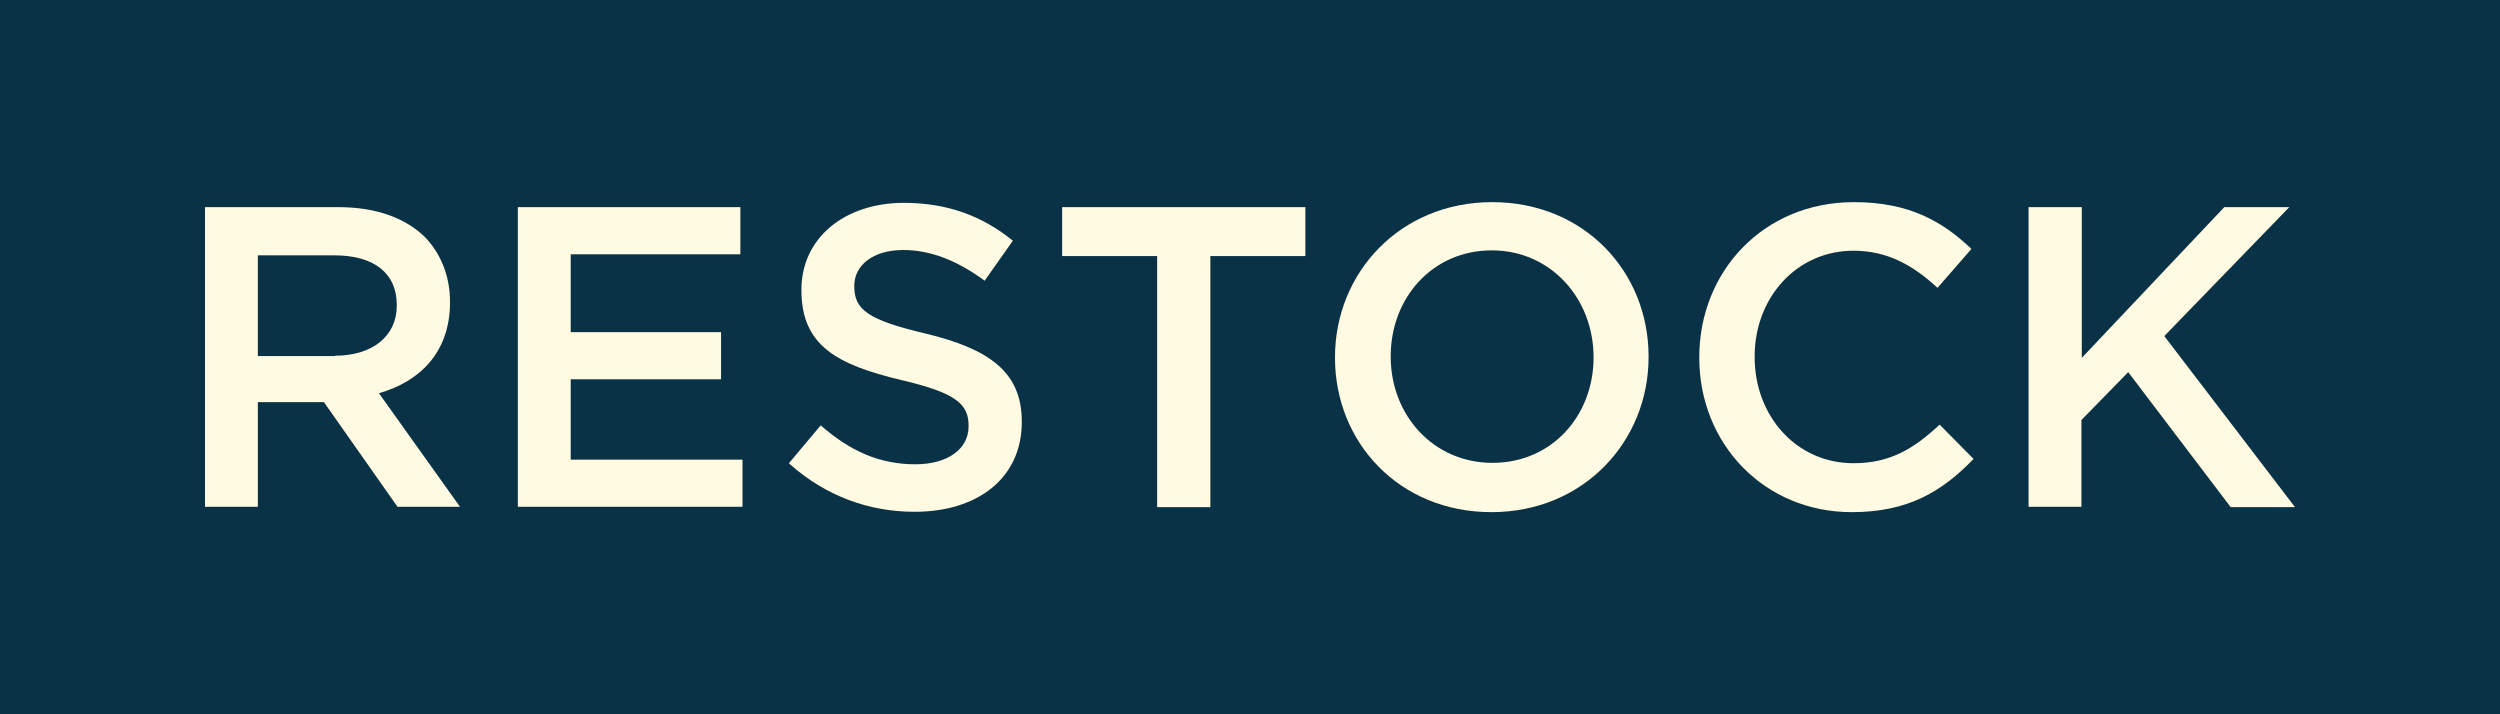
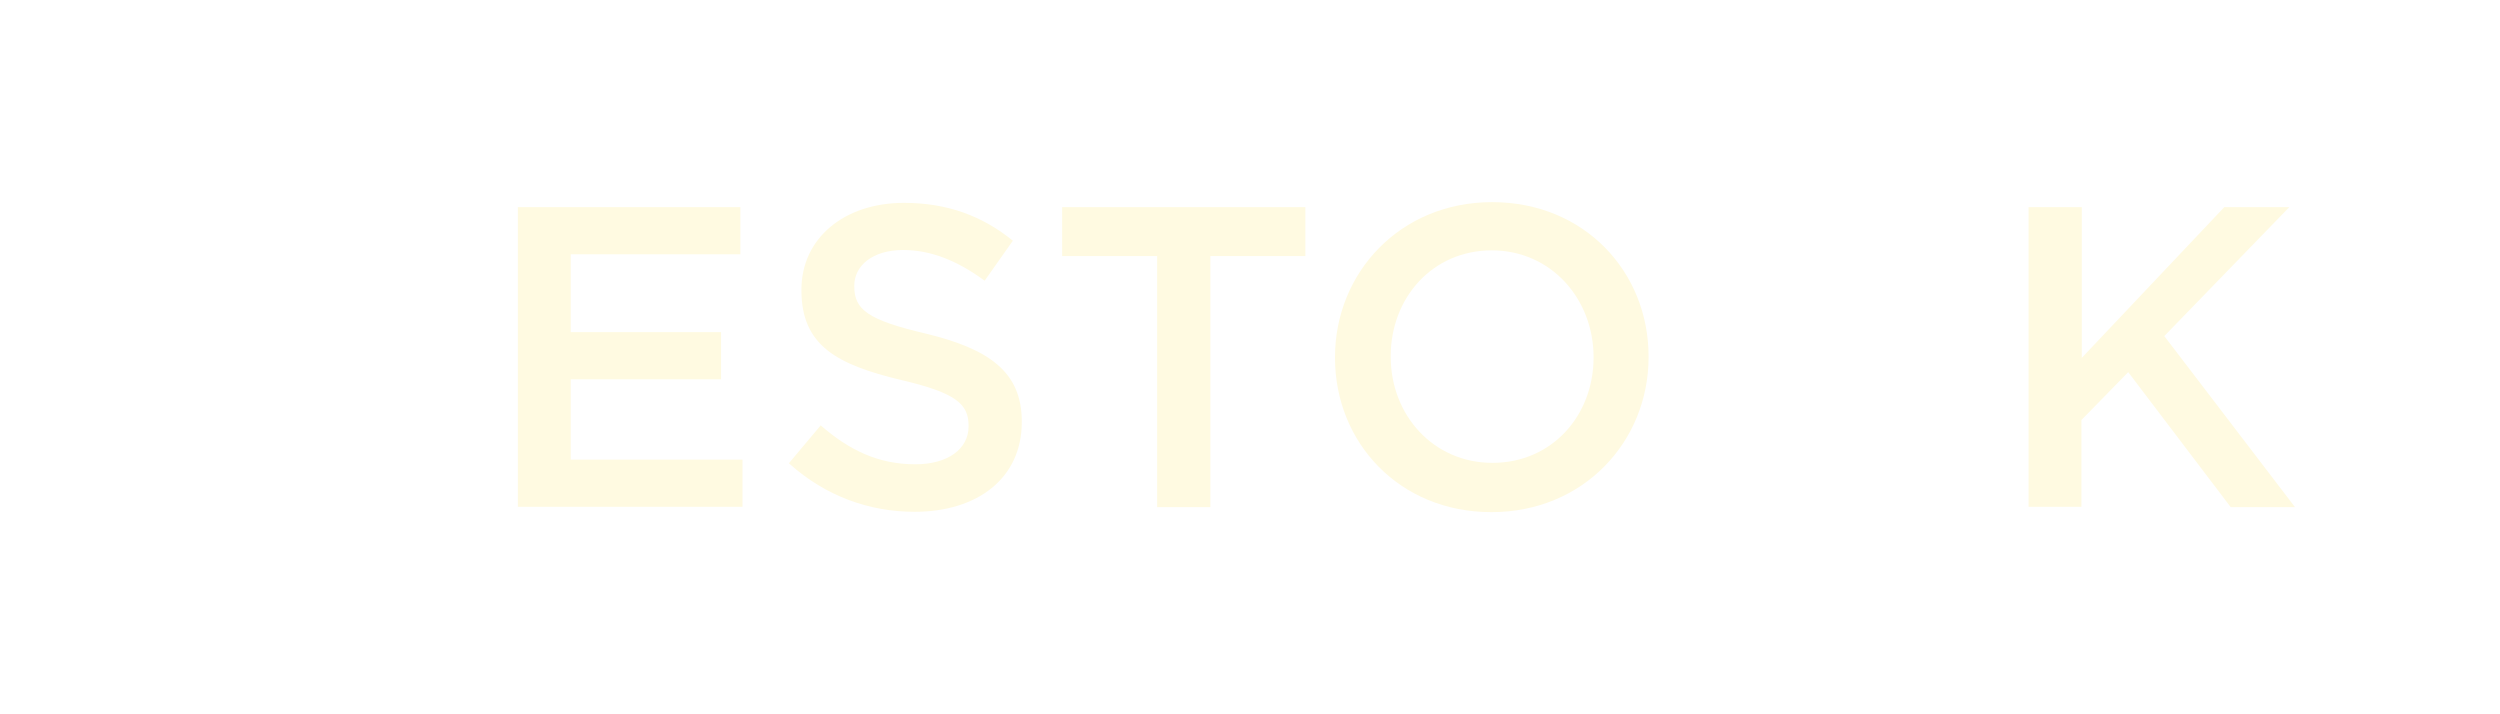
<svg xmlns="http://www.w3.org/2000/svg" id="_レイヤー_2" data-name="レイヤー 2" viewBox="0 0 70 20">
  <defs>
    <style>
      .cls-1 {
        fill: #0a3246;
      }

      .cls-2 {
        fill: #fffae1;
      }
    </style>
  </defs>
  <g id="badge">
    <g>
-       <rect class="cls-1" width="70" height="20" />
      <g>
-         <path class="cls-2" d="M5.74,5.8h3.74c1.06,0,1.88.31,2.42.84.44.46.7,1.08.7,1.81v.02c0,1.38-.83,2.21-1.99,2.54l2.27,3.18h-1.75l-2.06-2.93h-1.85v2.93h-1.48V5.8ZM9.38,9.96c1.05,0,1.73-.55,1.73-1.4v-.02c0-.9-.65-1.39-1.74-1.39h-2.15v2.82h2.16Z" />
        <path class="cls-2" d="M14.51,5.8h6.22v1.32h-4.75v2.18h4.21v1.32h-4.21v2.25h4.81v1.32h-6.29V5.8Z" />
        <path class="cls-2" d="M22.09,12.97l.89-1.06c.8.7,1.62,1.09,2.65,1.09.91,0,1.49-.43,1.49-1.06v-.02c0-.6-.34-.92-1.89-1.28-1.79-.43-2.79-.96-2.79-2.51v-.02c0-1.44,1.2-2.43,2.87-2.43,1.22,0,2.2.37,3.05,1.06l-.79,1.12c-.76-.56-1.51-.86-2.28-.86-.86,0-1.37.44-1.37,1v.02c0,.65.38.94,2,1.32,1.77.43,2.69,1.07,2.69,2.46v.02c0,1.57-1.24,2.51-3,2.51-1.28,0-2.49-.44-3.5-1.34Z" />
        <path class="cls-2" d="M32.4,7.17h-2.66v-1.37h6.81v1.37h-2.66v7.03h-1.49v-7.03Z" />
        <path class="cls-2" d="M37.38,10.02v-.02c0-2.36,1.82-4.34,4.4-4.34s4.38,1.95,4.38,4.32v.02c0,2.36-1.82,4.34-4.4,4.34s-4.38-1.95-4.38-4.32ZM44.62,10.02v-.02c0-1.63-1.19-2.99-2.85-2.99s-2.83,1.33-2.83,2.96v.02c0,1.63,1.19,2.97,2.85,2.97s2.83-1.32,2.83-2.95Z" />
-         <path class="cls-2" d="M47.58,10.02v-.02c0-2.39,1.79-4.34,4.33-4.34,1.55,0,2.48.54,3.29,1.31l-.95,1.09c-.67-.62-1.39-1.04-2.35-1.04-1.6,0-2.77,1.32-2.77,2.96v.02c0,1.64,1.16,2.97,2.77,2.97,1.03,0,1.69-.41,2.41-1.08l.95.96c-.88.91-1.83,1.49-3.41,1.49-2.45,0-4.27-1.91-4.27-4.32Z" />
        <path class="cls-2" d="M56.81,5.8h1.48v4.22l3.99-4.22h1.82l-3.5,3.61,3.66,4.79h-1.8l-2.87-3.78-1.31,1.34v2.43h-1.48V5.8Z" />
      </g>
    </g>
  </g>
</svg>